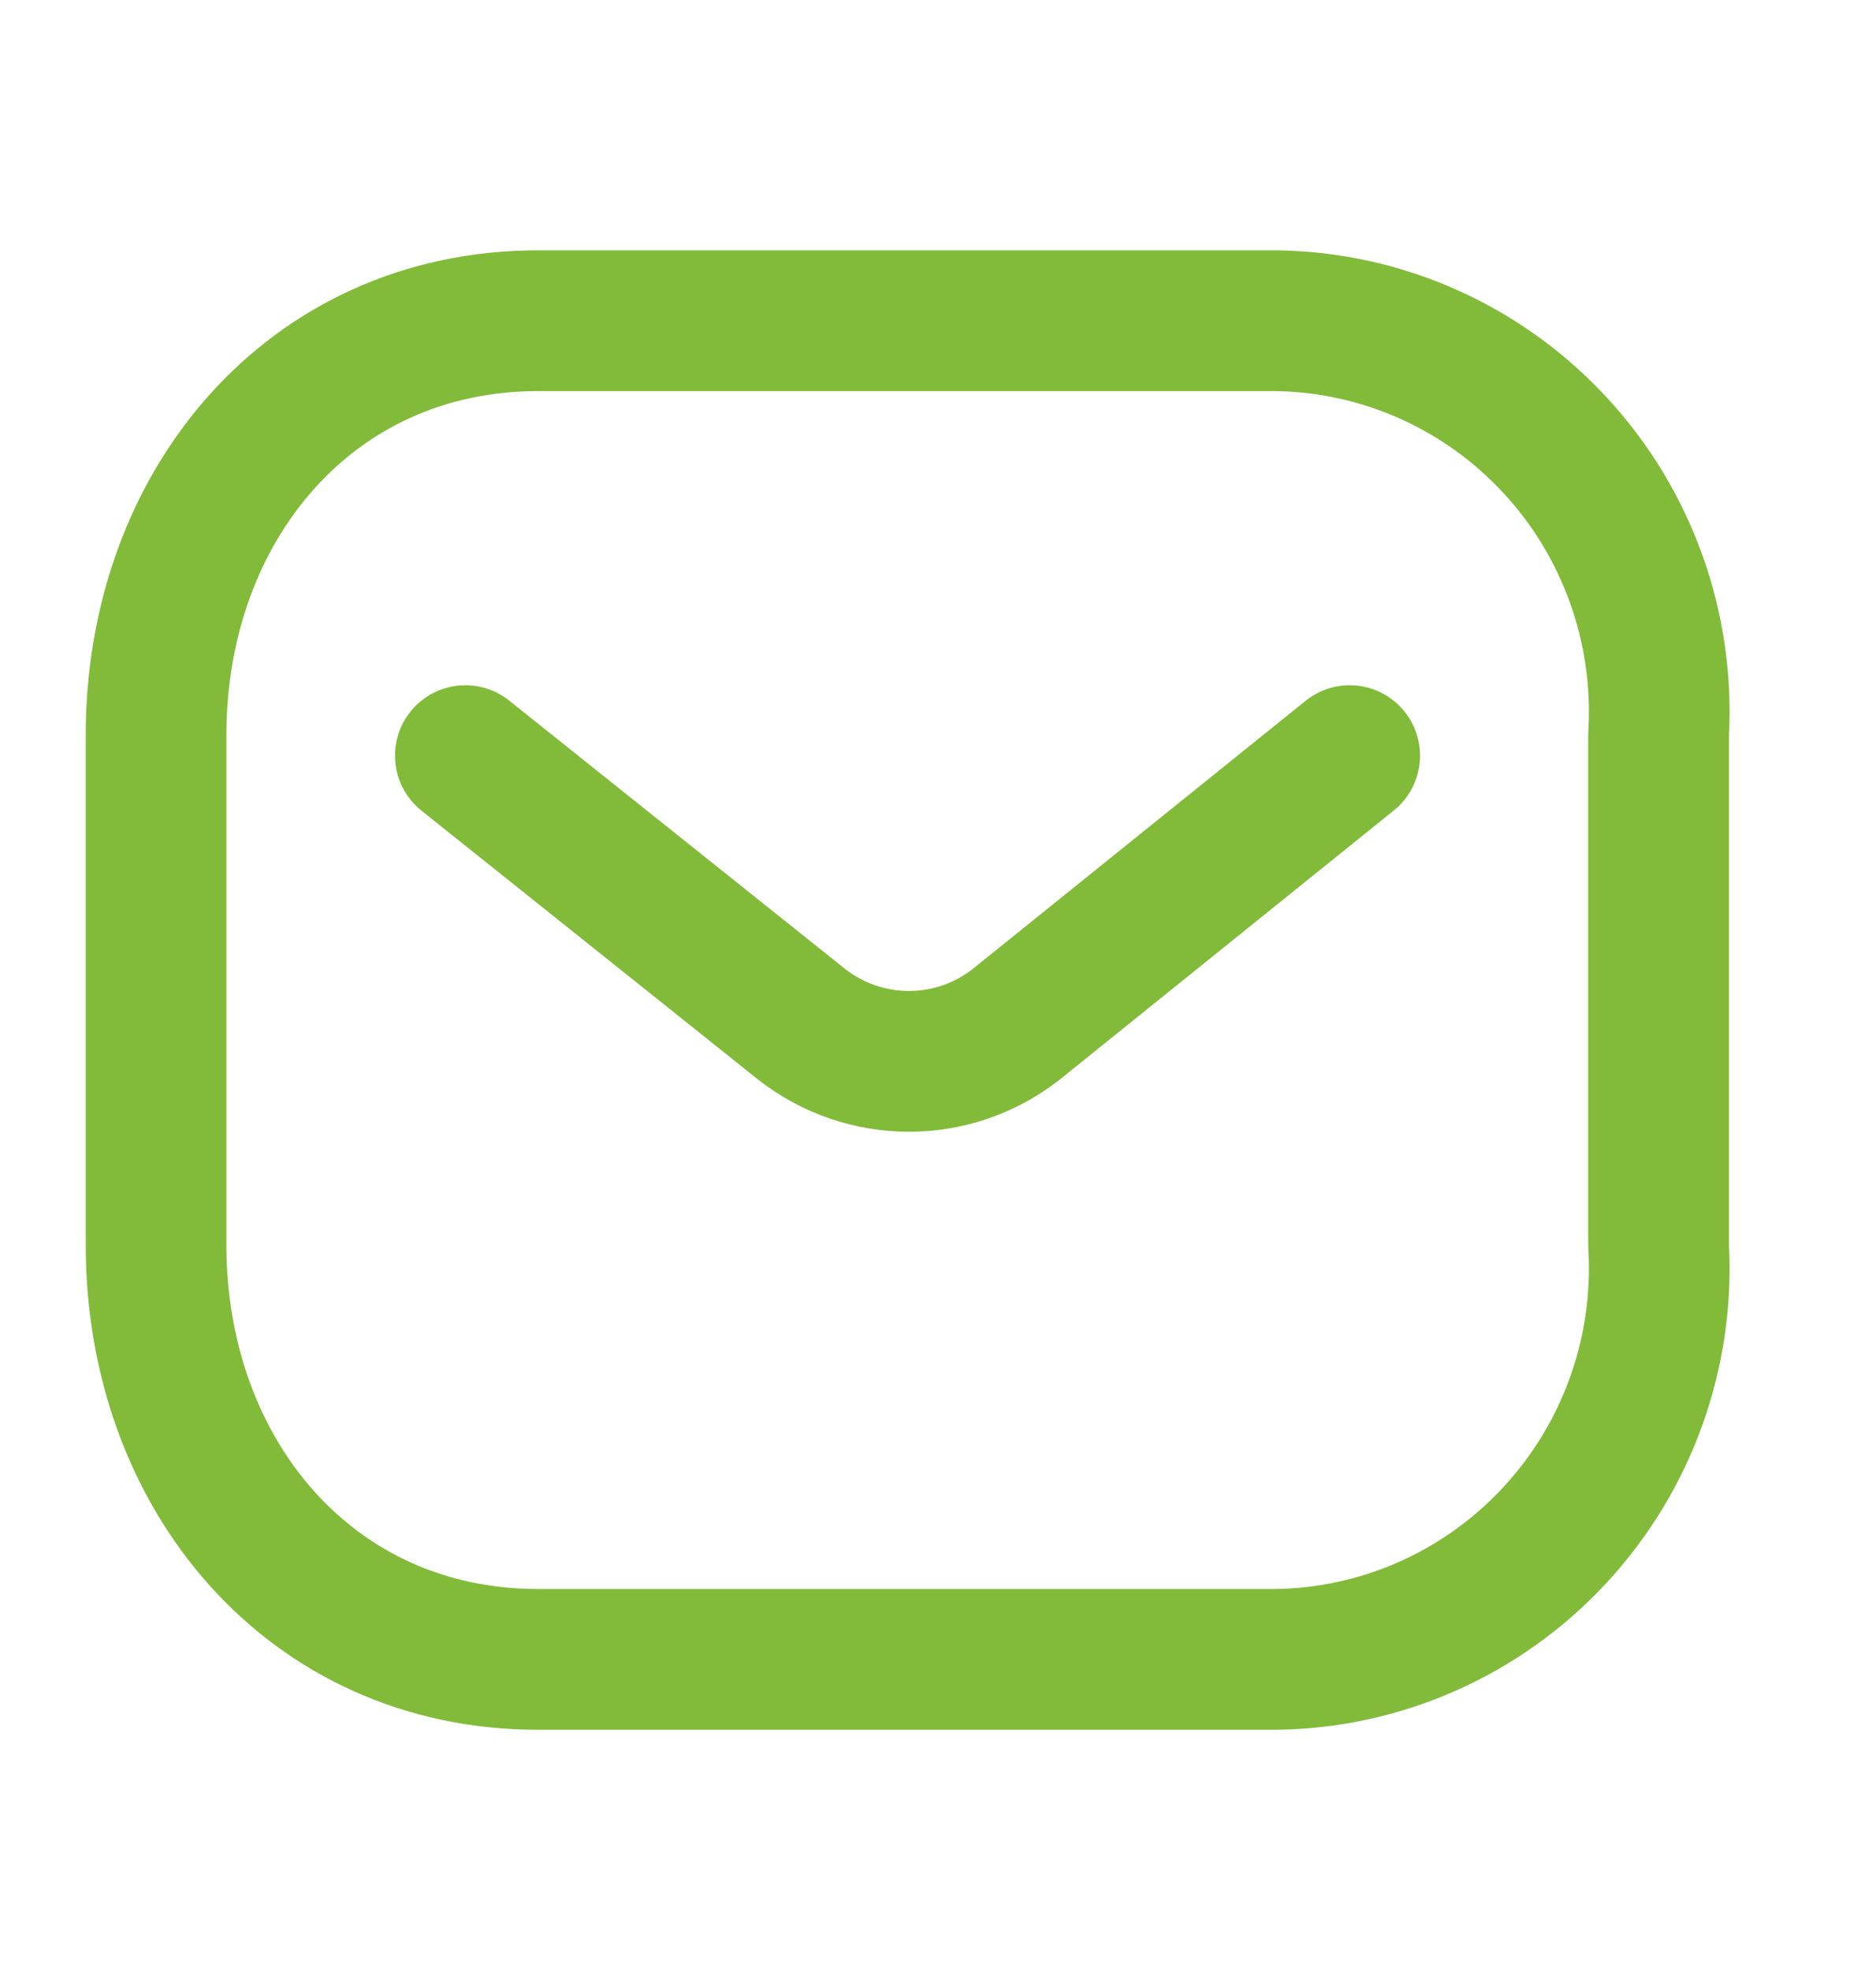
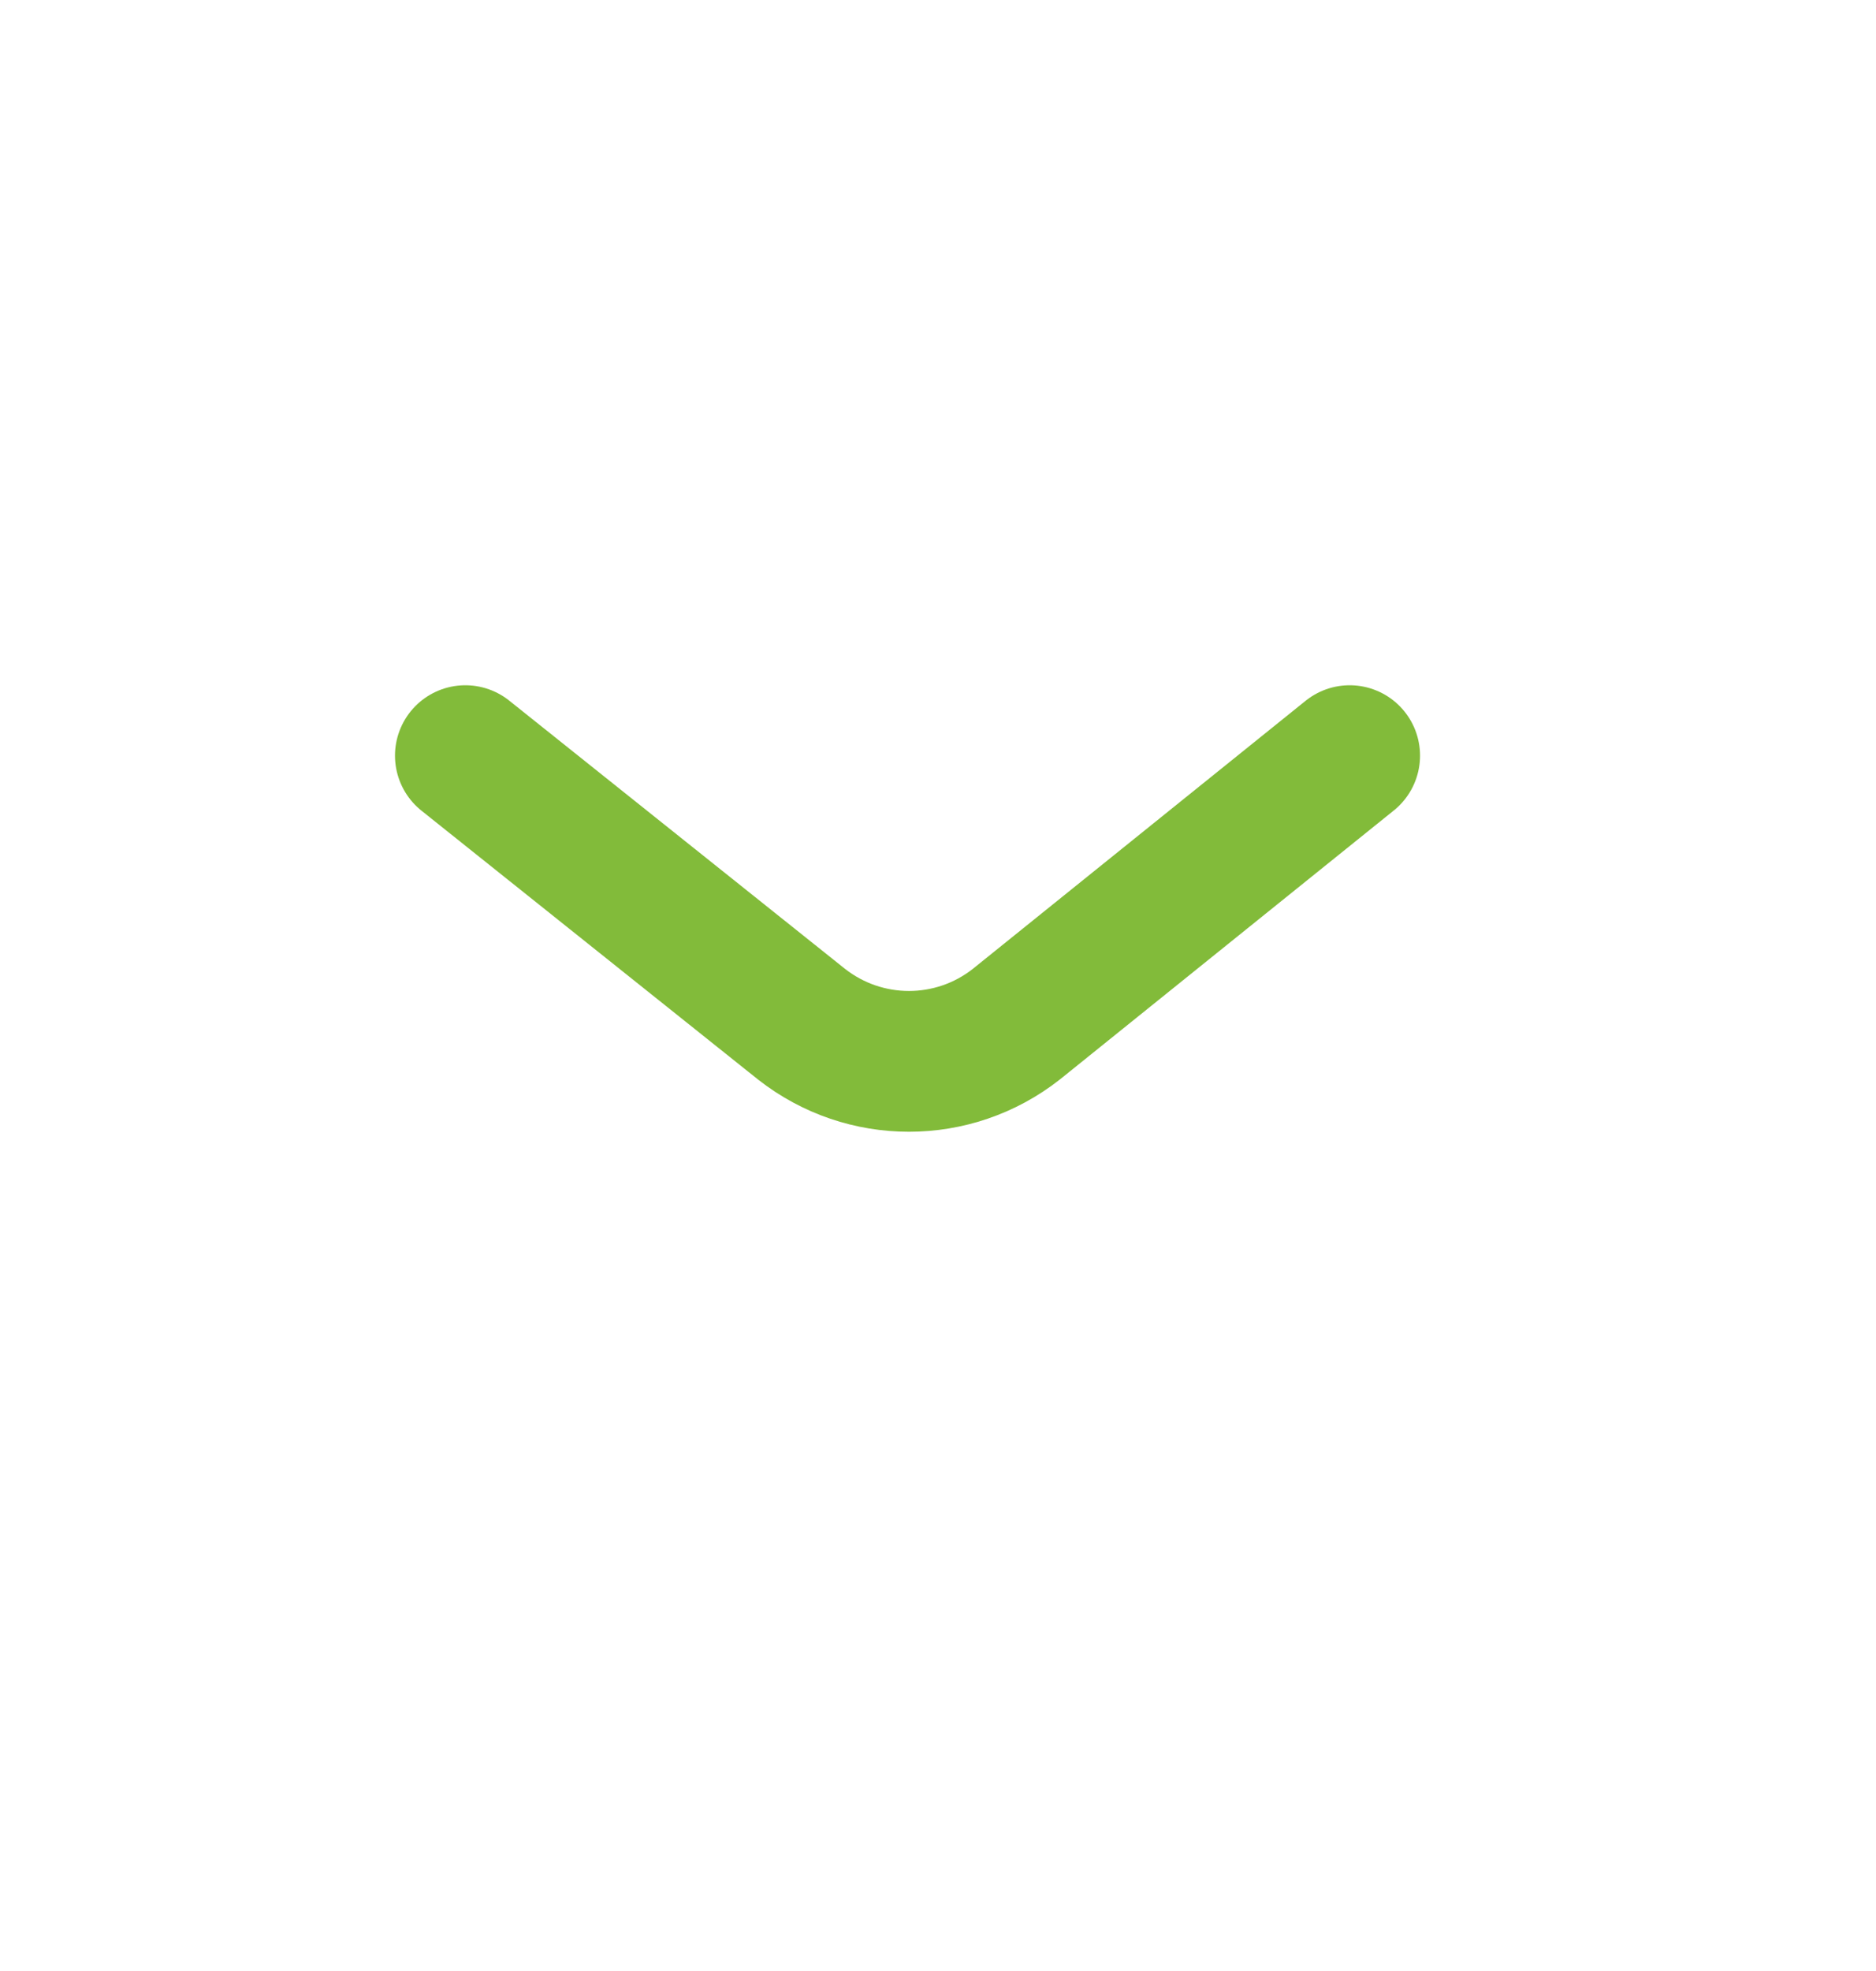
<svg xmlns="http://www.w3.org/2000/svg" width="20" height="21" viewBox="0 0 20 21" fill="none">
  <path d="M14.389 8.051L10.834 10.913C10.162 11.44 9.219 11.44 8.546 10.913L4.961 8.051" stroke="#82BB3A" stroke-width="1.5" stroke-linecap="round" stroke-linejoin="round" />
-   <path fill-rule="evenodd" clip-rule="evenodd" d="M5.737 3.417H13.594C14.727 3.429 15.805 3.908 16.577 4.742C17.35 5.575 17.749 6.691 17.682 7.829V13.268C17.749 14.406 17.35 15.521 16.577 16.355C15.805 17.189 14.727 17.668 13.594 17.68H5.737C3.304 17.68 1.664 15.701 1.664 13.268V7.829C1.664 5.396 3.304 3.417 5.737 3.417Z" stroke="#82BB3A" stroke-width="1.5" stroke-linecap="round" stroke-linejoin="round" />
</svg>